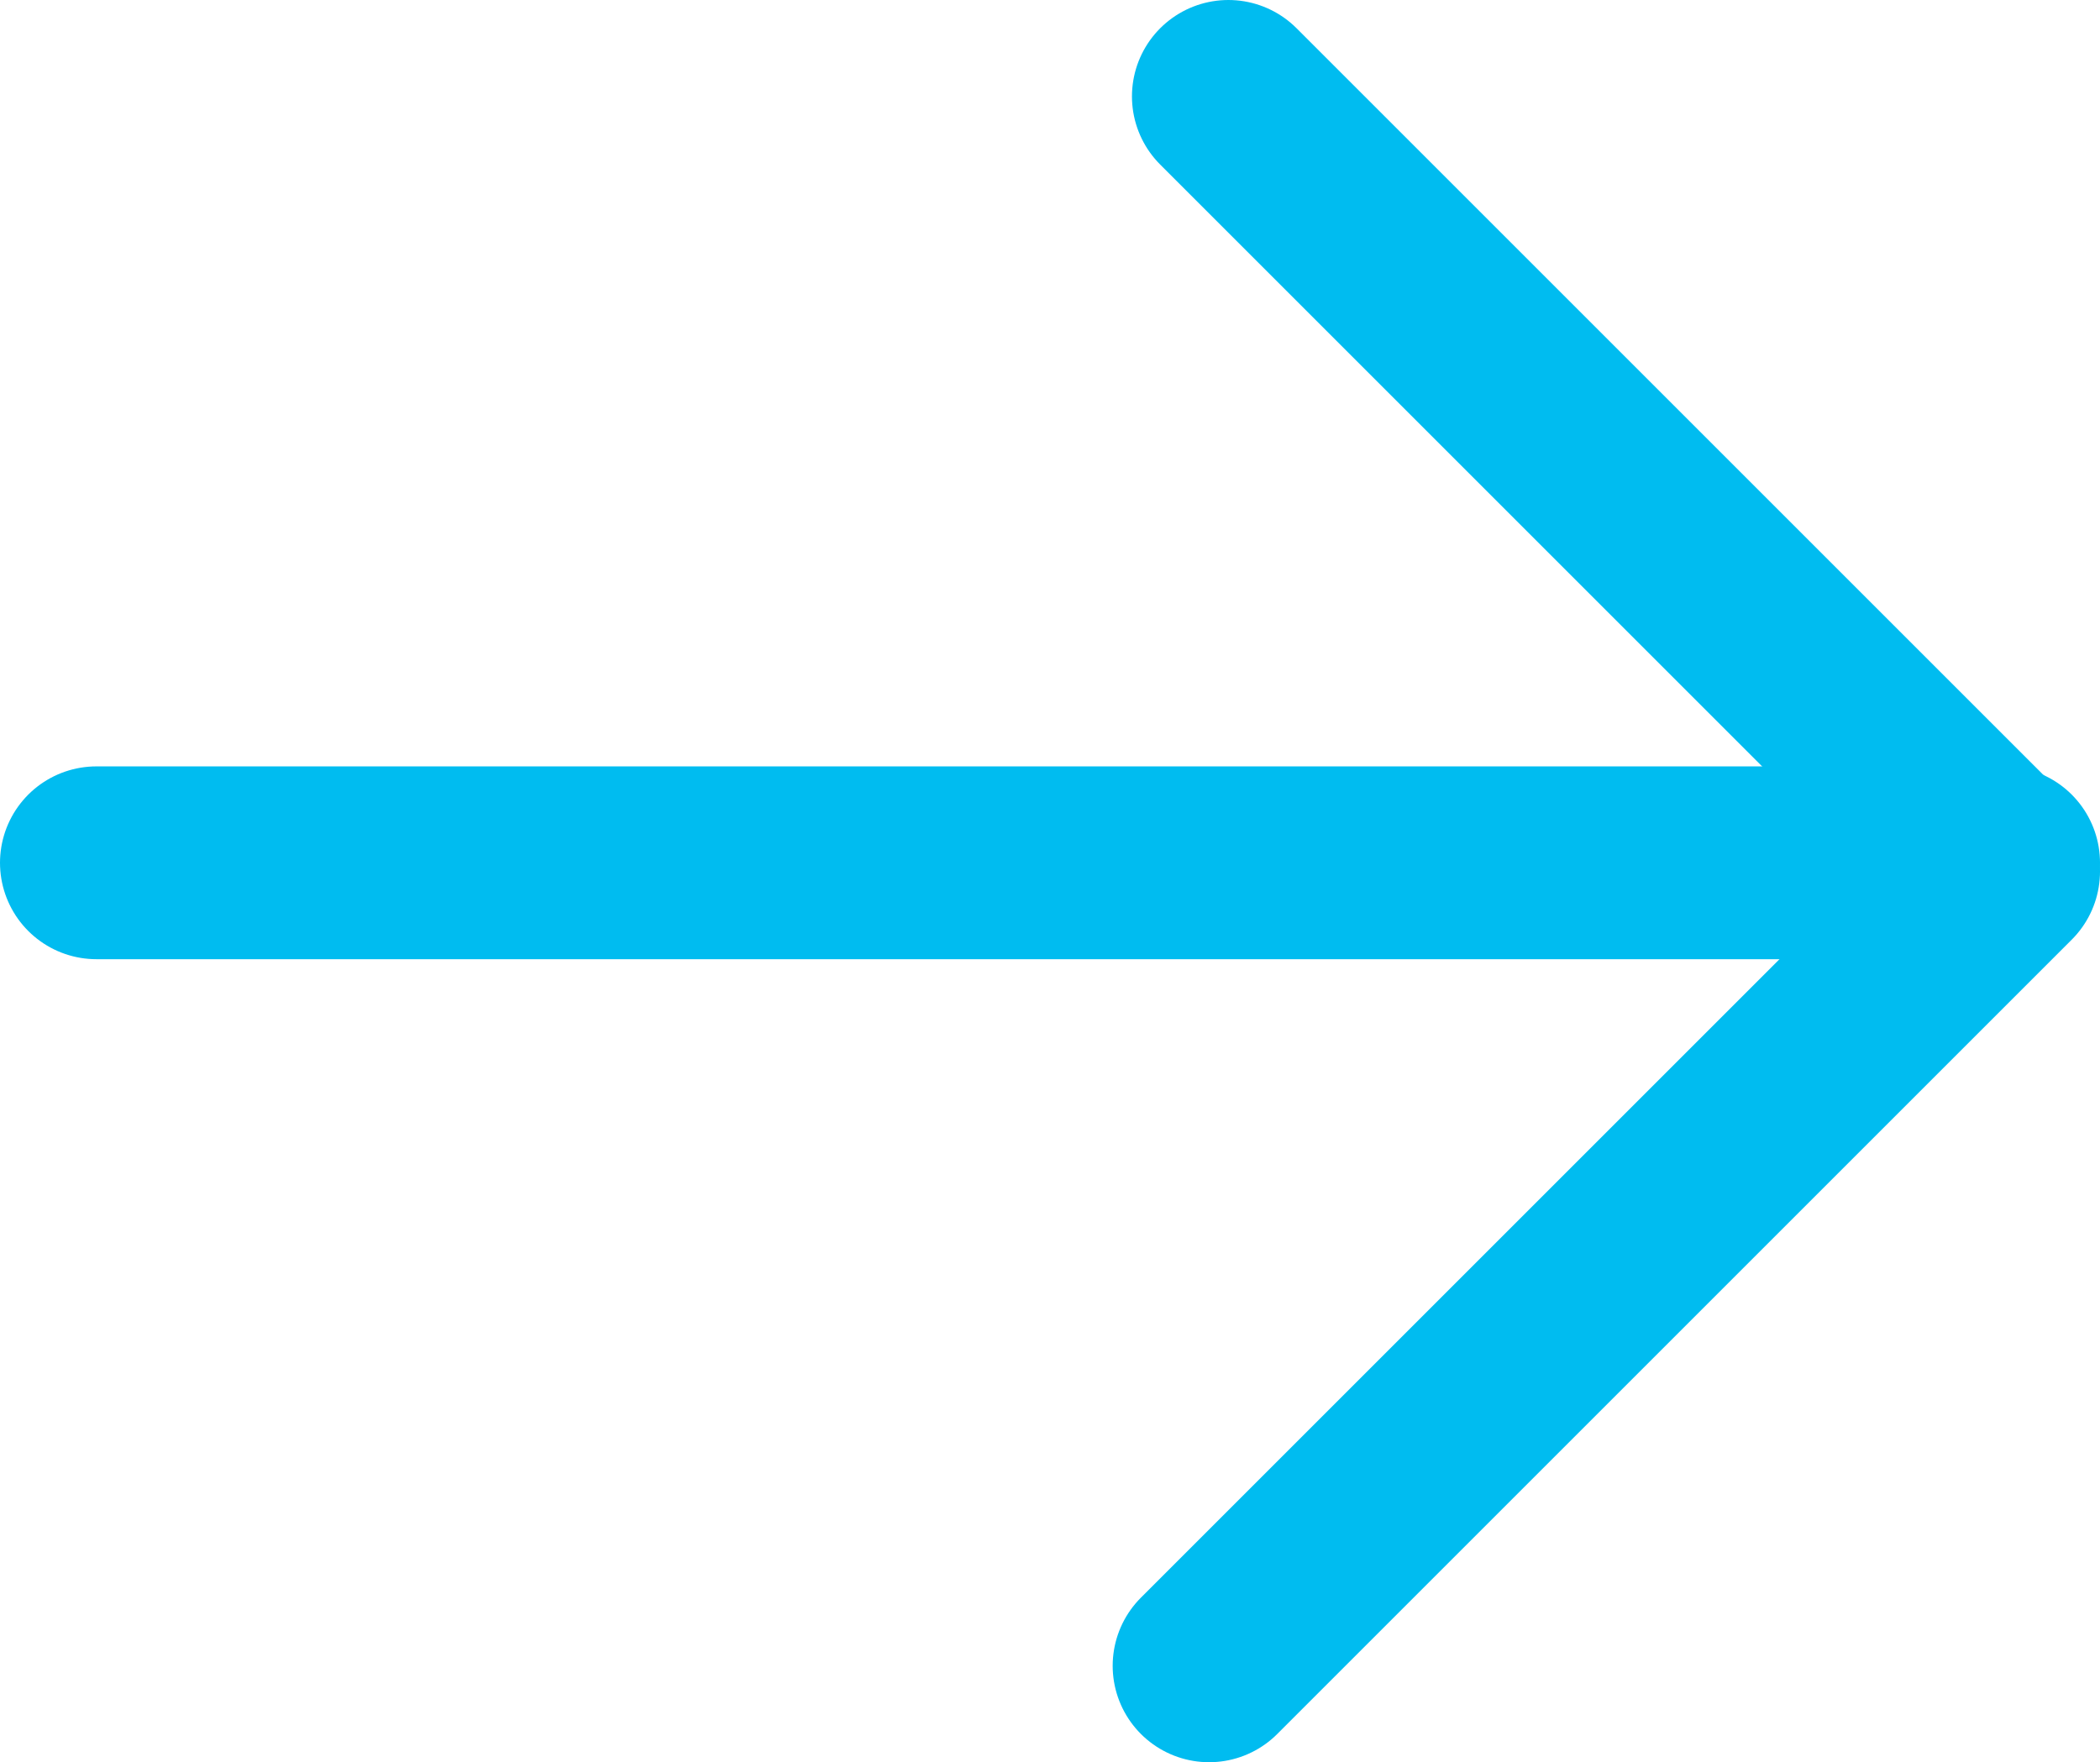
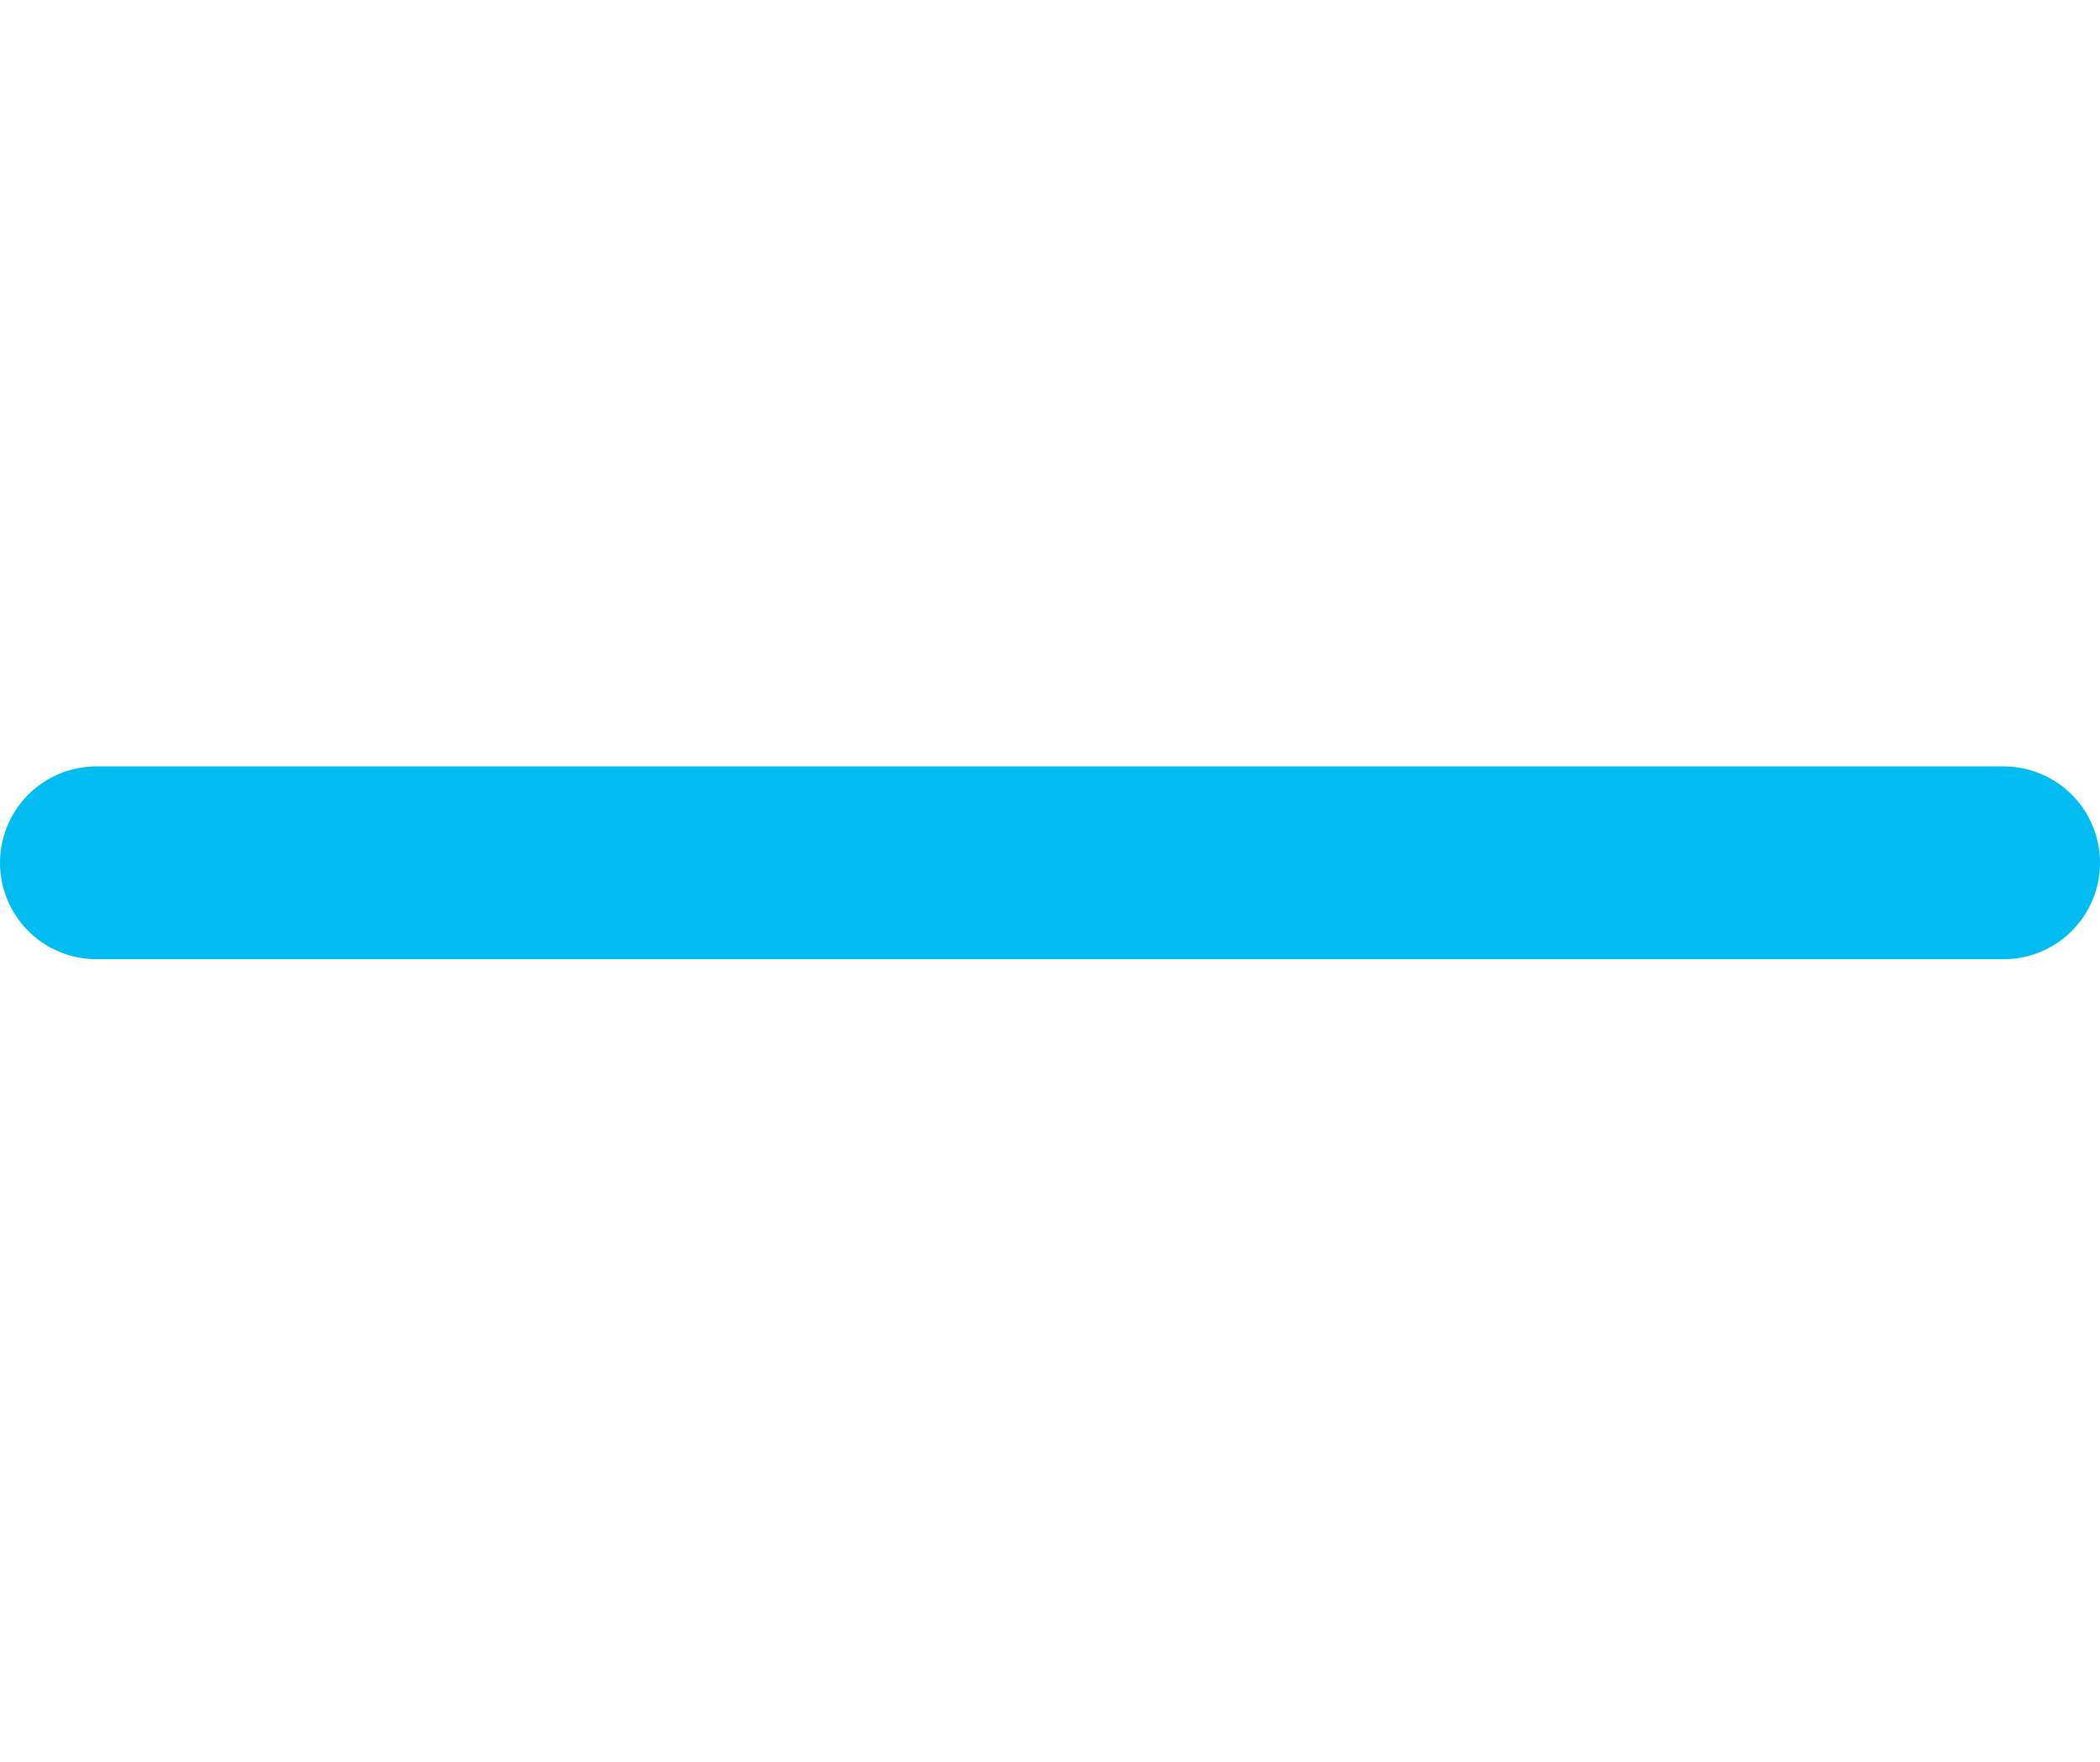
<svg xmlns="http://www.w3.org/2000/svg" viewBox="0 0 21.78 18.28">
  <defs>
    <style>.cls-1{fill:none;stroke:#00bcf0;stroke-linecap:round;stroke-linejoin:round;stroke-width:2px;}</style>
  </defs>
  <g id="Layer_2" data-name="Layer 2">
    <g id="Landing_page" data-name="Landing page">
      <line class="cls-1" x1="1" y1="8.95" x2="20.78" y2="8.95" />
-       <polyline class="cls-1" points="12.54 17.28 20.78 9.04 12.74 1" />
    </g>
  </g>
</svg>